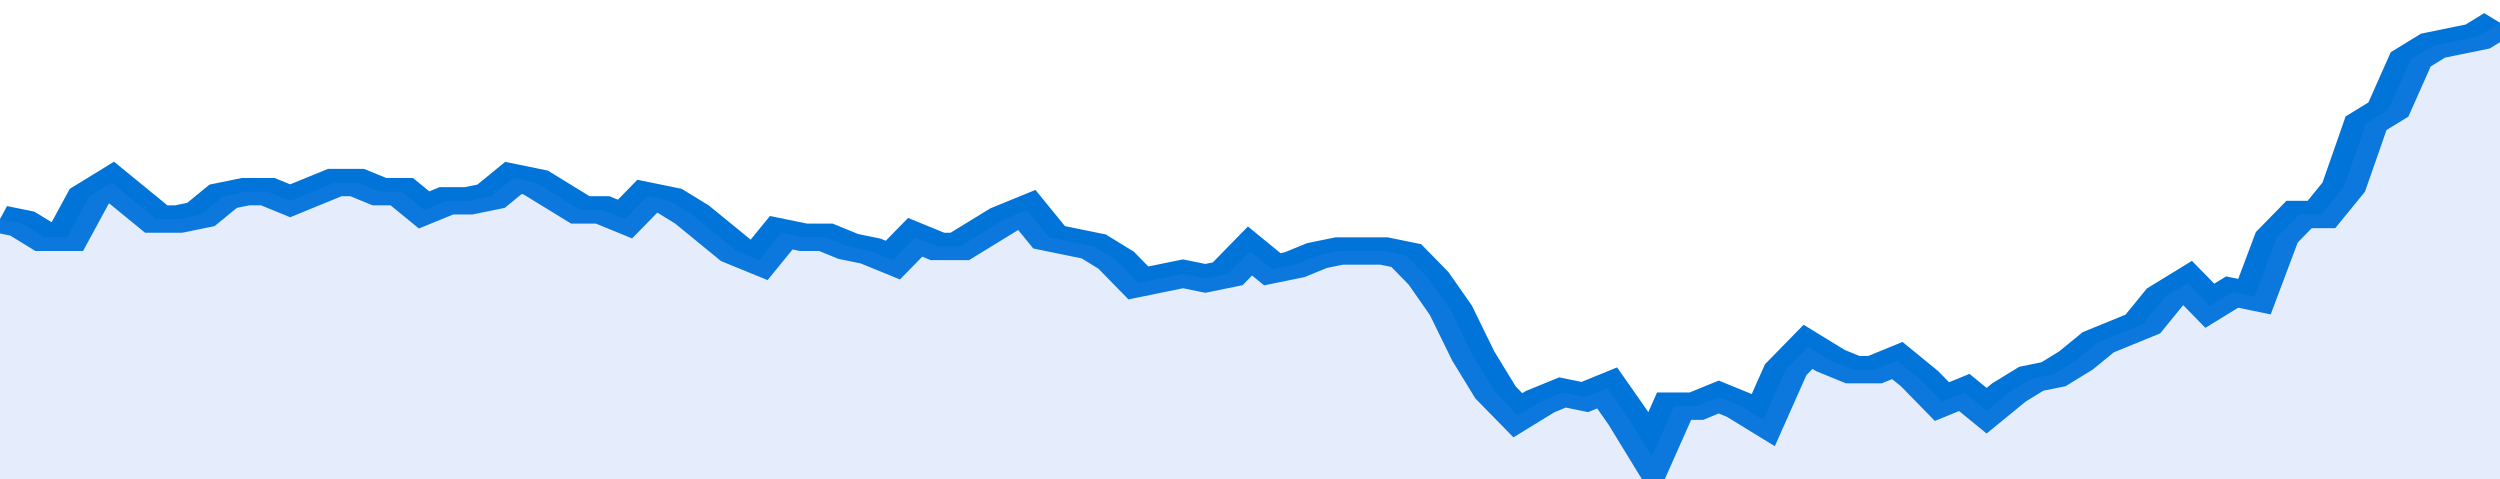
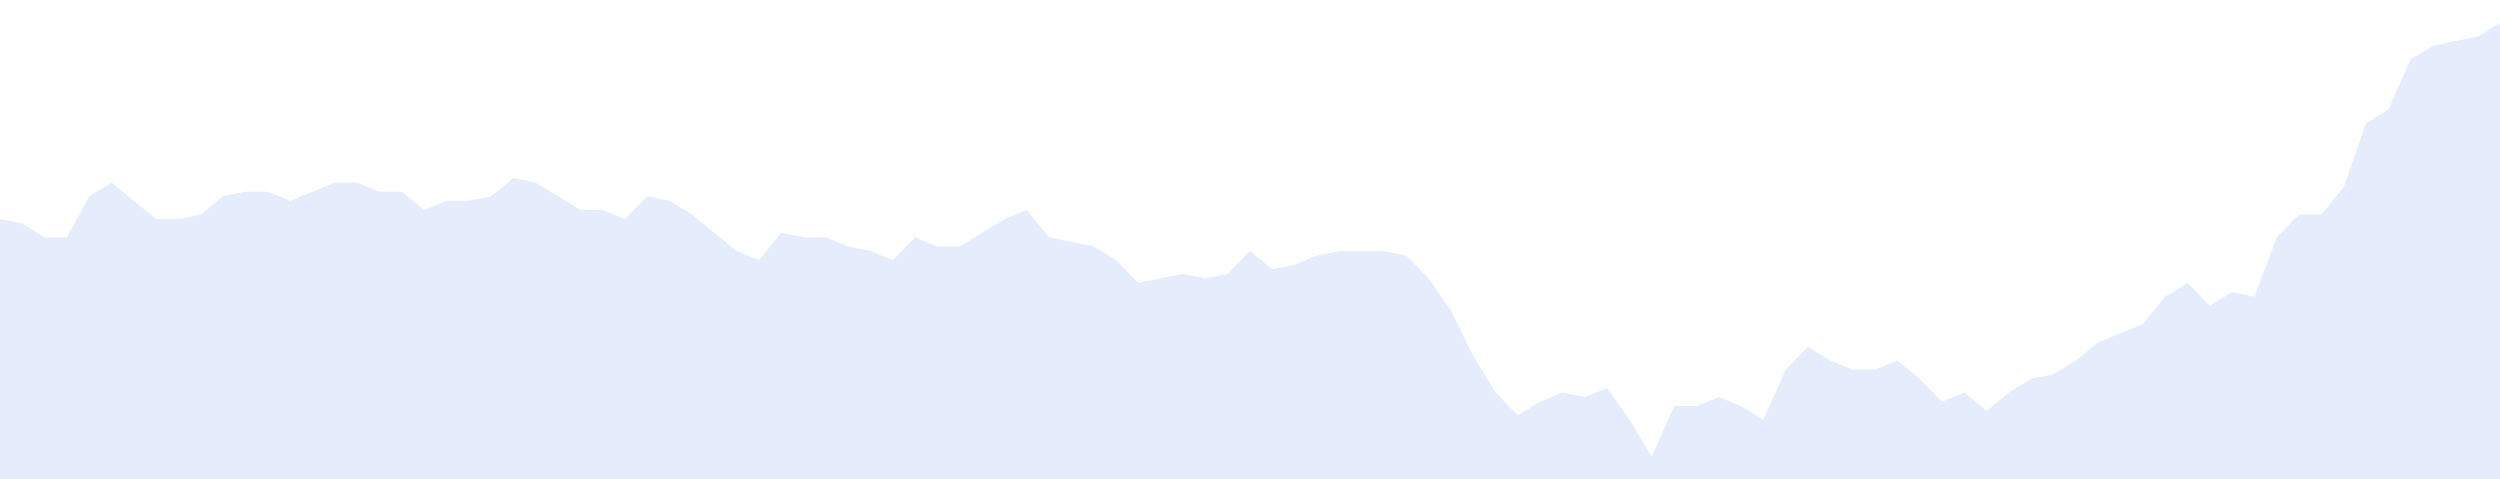
<svg xmlns="http://www.w3.org/2000/svg" viewBox="0 0 336 105" width="120" height="23" preserveAspectRatio="none">
-   <polyline fill="none" stroke="#0074d9" stroke-width="6" points="0, 48 3, 49 6, 52 9, 52 12, 43 15, 40 18, 44 21, 48 24, 48 27, 47 30, 43 33, 42 36, 42 39, 44 42, 42 45, 40 48, 40 51, 42 54, 42 57, 46 60, 44 63, 44 66, 43 69, 39 72, 40 75, 43 78, 46 81, 46 84, 48 87, 43 90, 44 93, 47 96, 51 99, 55 102, 57 105, 51 108, 52 111, 52 114, 54 117, 55 120, 57 123, 52 126, 54 129, 54 132, 51 135, 48 138, 46 141, 52 144, 53 147, 54 150, 57 153, 62 156, 61 159, 60 162, 61 165, 60 168, 55 171, 59 174, 58 177, 56 180, 55 183, 55 186, 55 189, 56 192, 61 195, 68 198, 78 201, 86 204, 91 207, 88 210, 86 213, 87 216, 85 219, 92 222, 100 225, 89 228, 89 231, 87 234, 89 237, 92 240, 81 243, 76 246, 79 249, 81 252, 81 255, 79 258, 83 261, 88 264, 86 267, 90 270, 86 273, 83 276, 82 279, 79 282, 75 285, 73 288, 71 291, 65 294, 62 297, 67 300, 64 303, 65 306, 52 309, 47 312, 47 315, 41 318, 27 321, 24 324, 13 327, 10 330, 9 333, 8 336, 5 336, 5 "> </polyline>
  <polygon fill="#5085ec" opacity="0.15" points="0, 105 0, 48 3, 49 6, 52 9, 52 12, 43 15, 40 18, 44 21, 48 24, 48 27, 47 30, 43 33, 42 36, 42 39, 44 42, 42 45, 40 48, 40 51, 42 54, 42 57, 46 60, 44 63, 44 66, 43 69, 39 72, 40 75, 43 78, 46 81, 46 84, 48 87, 43 90, 44 93, 47 96, 51 99, 55 102, 57 105, 51 108, 52 111, 52 114, 54 117, 55 120, 57 123, 52 126, 54 129, 54 132, 51 135, 48 138, 46 141, 52 144, 53 147, 54 150, 57 153, 62 156, 61 159, 60 162, 61 165, 60 168, 55 171, 59 174, 58 177, 56 180, 55 183, 55 186, 55 189, 56 192, 61 195, 68 198, 78 201, 86 204, 91 207, 88 210, 86 213, 87 216, 85 219, 92 222, 100 225, 89 228, 89 231, 87 234, 89 237, 92 240, 81 243, 76 246, 79 249, 81 252, 81 255, 79 258, 83 261, 88 264, 86 267, 90 270, 86 273, 83 276, 82 279, 79 282, 75 285, 73 288, 71 291, 65 294, 62 297, 67 300, 64 303, 65 306, 52 309, 47 312, 47 315, 41 318, 27 321, 24 324, 13 327, 10 330, 9 333, 8 336, 5 336, 105 " />
</svg>